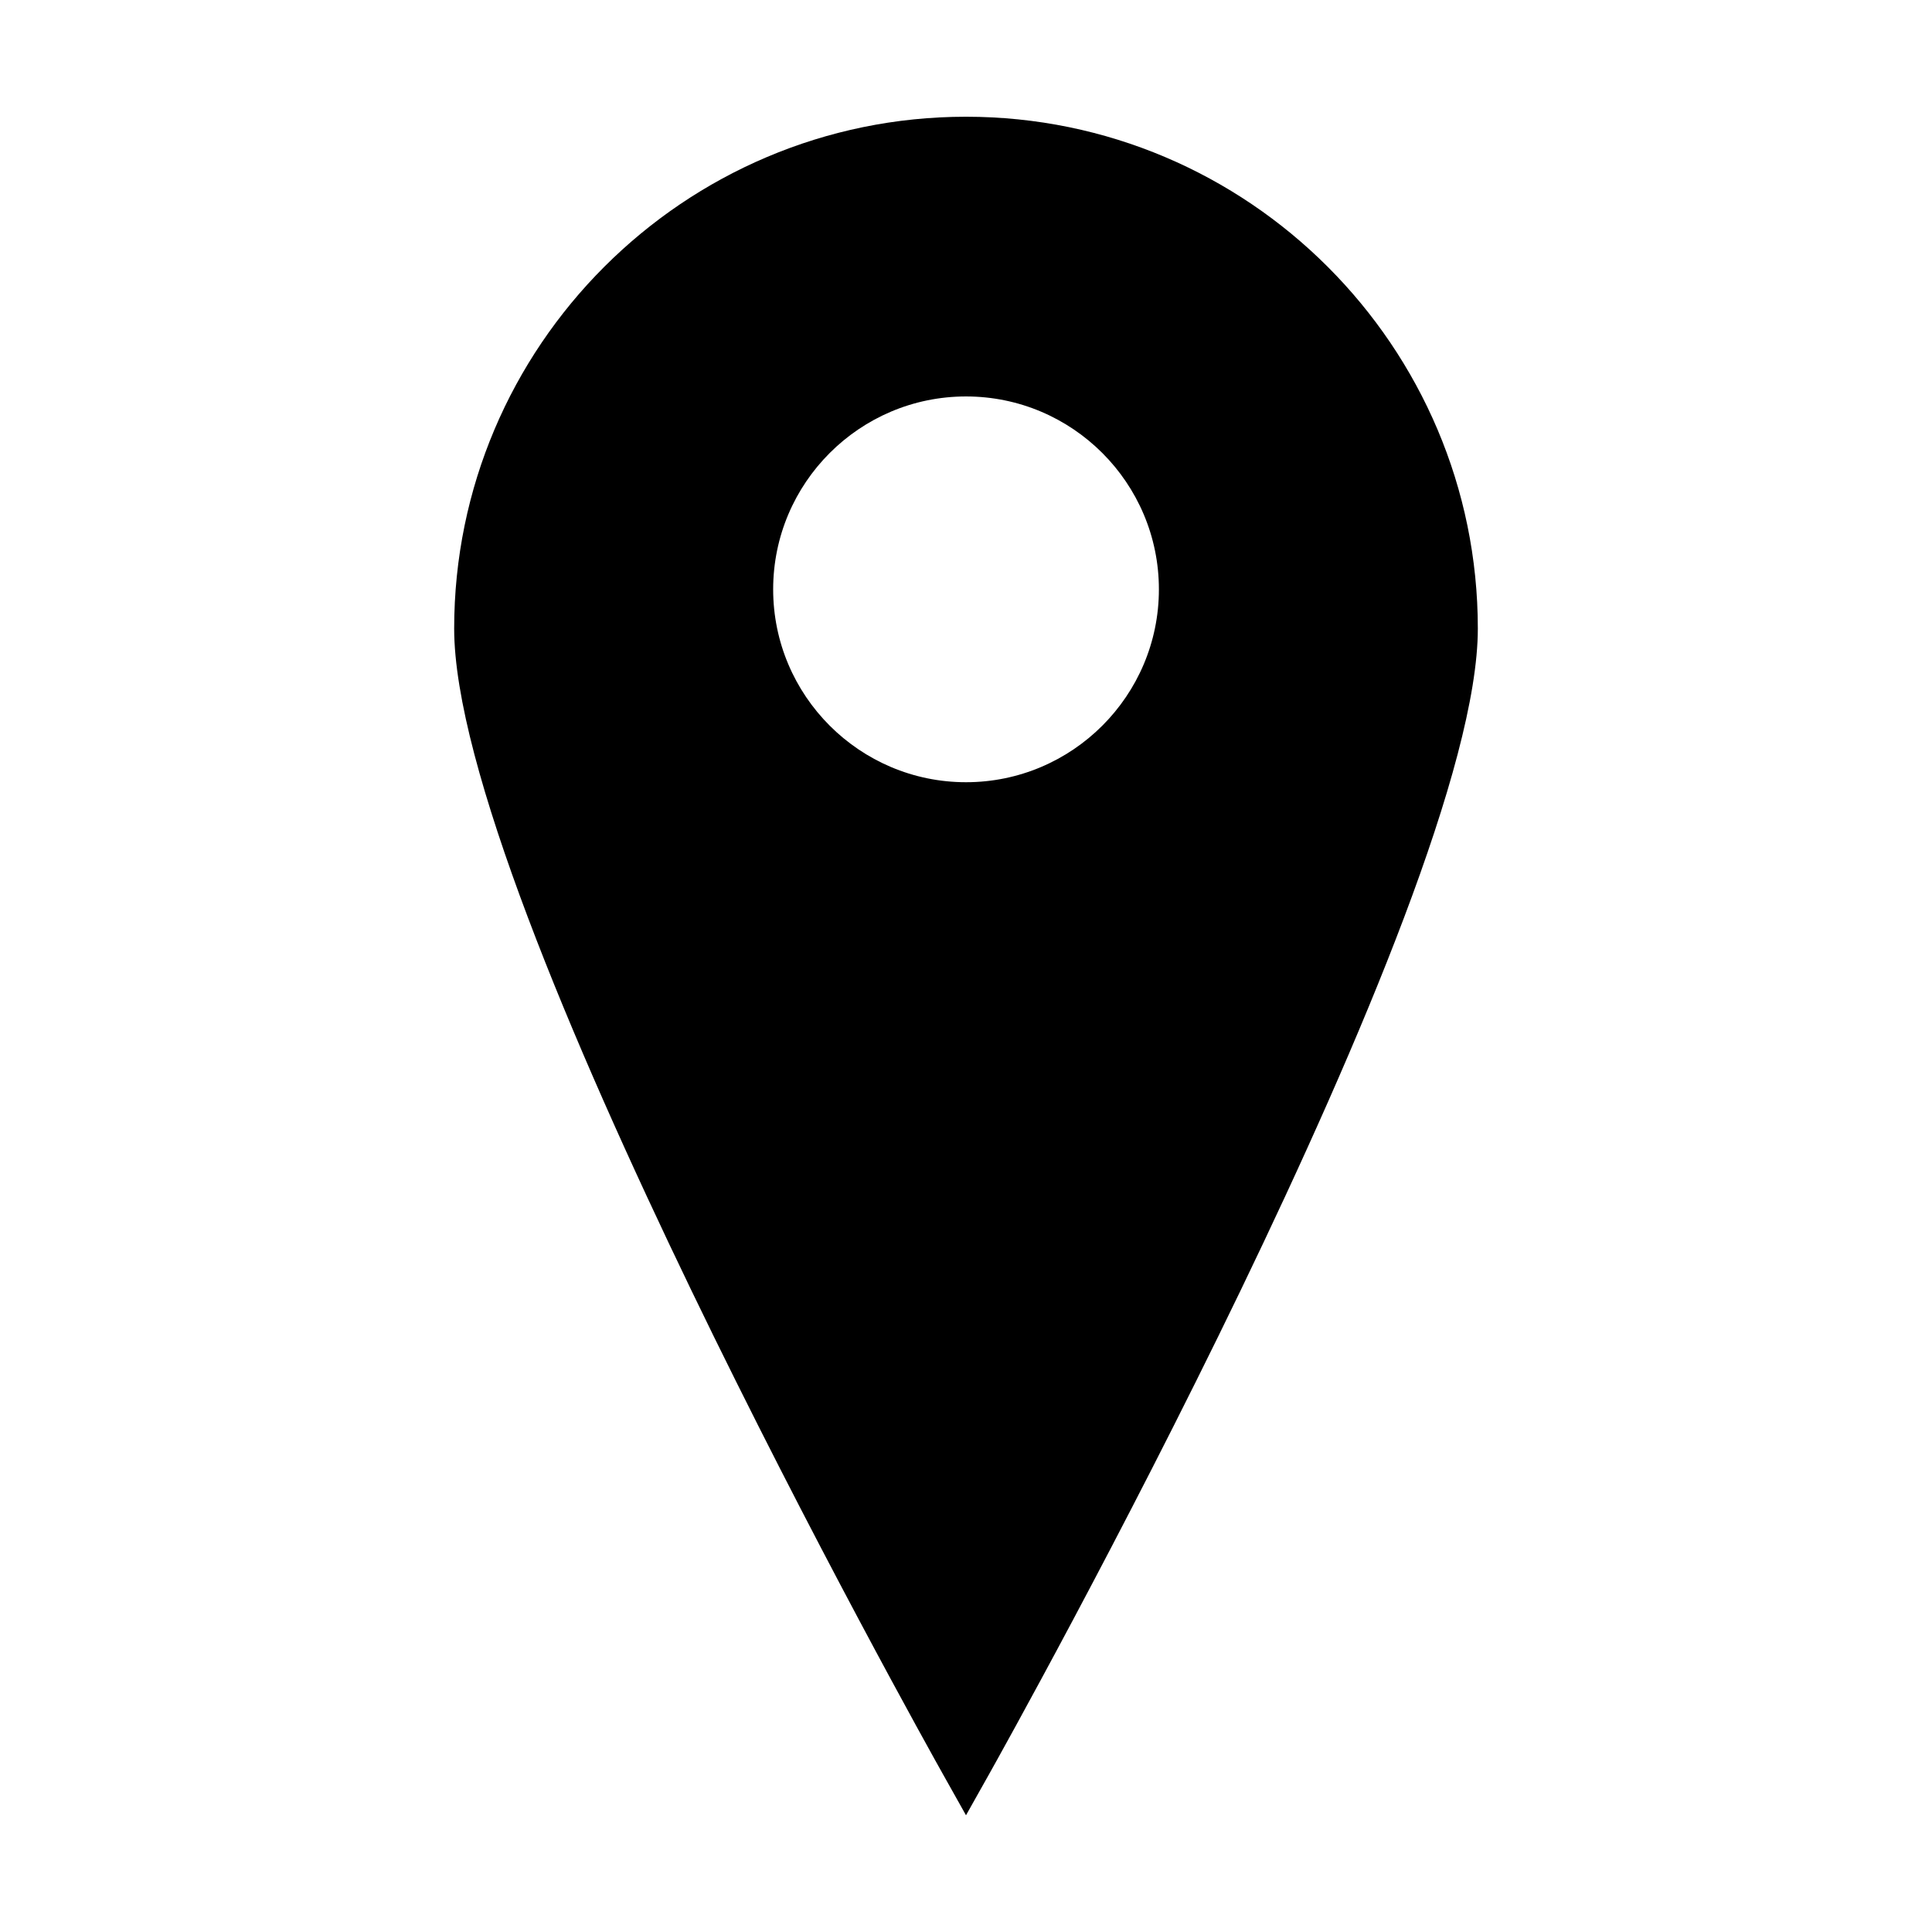
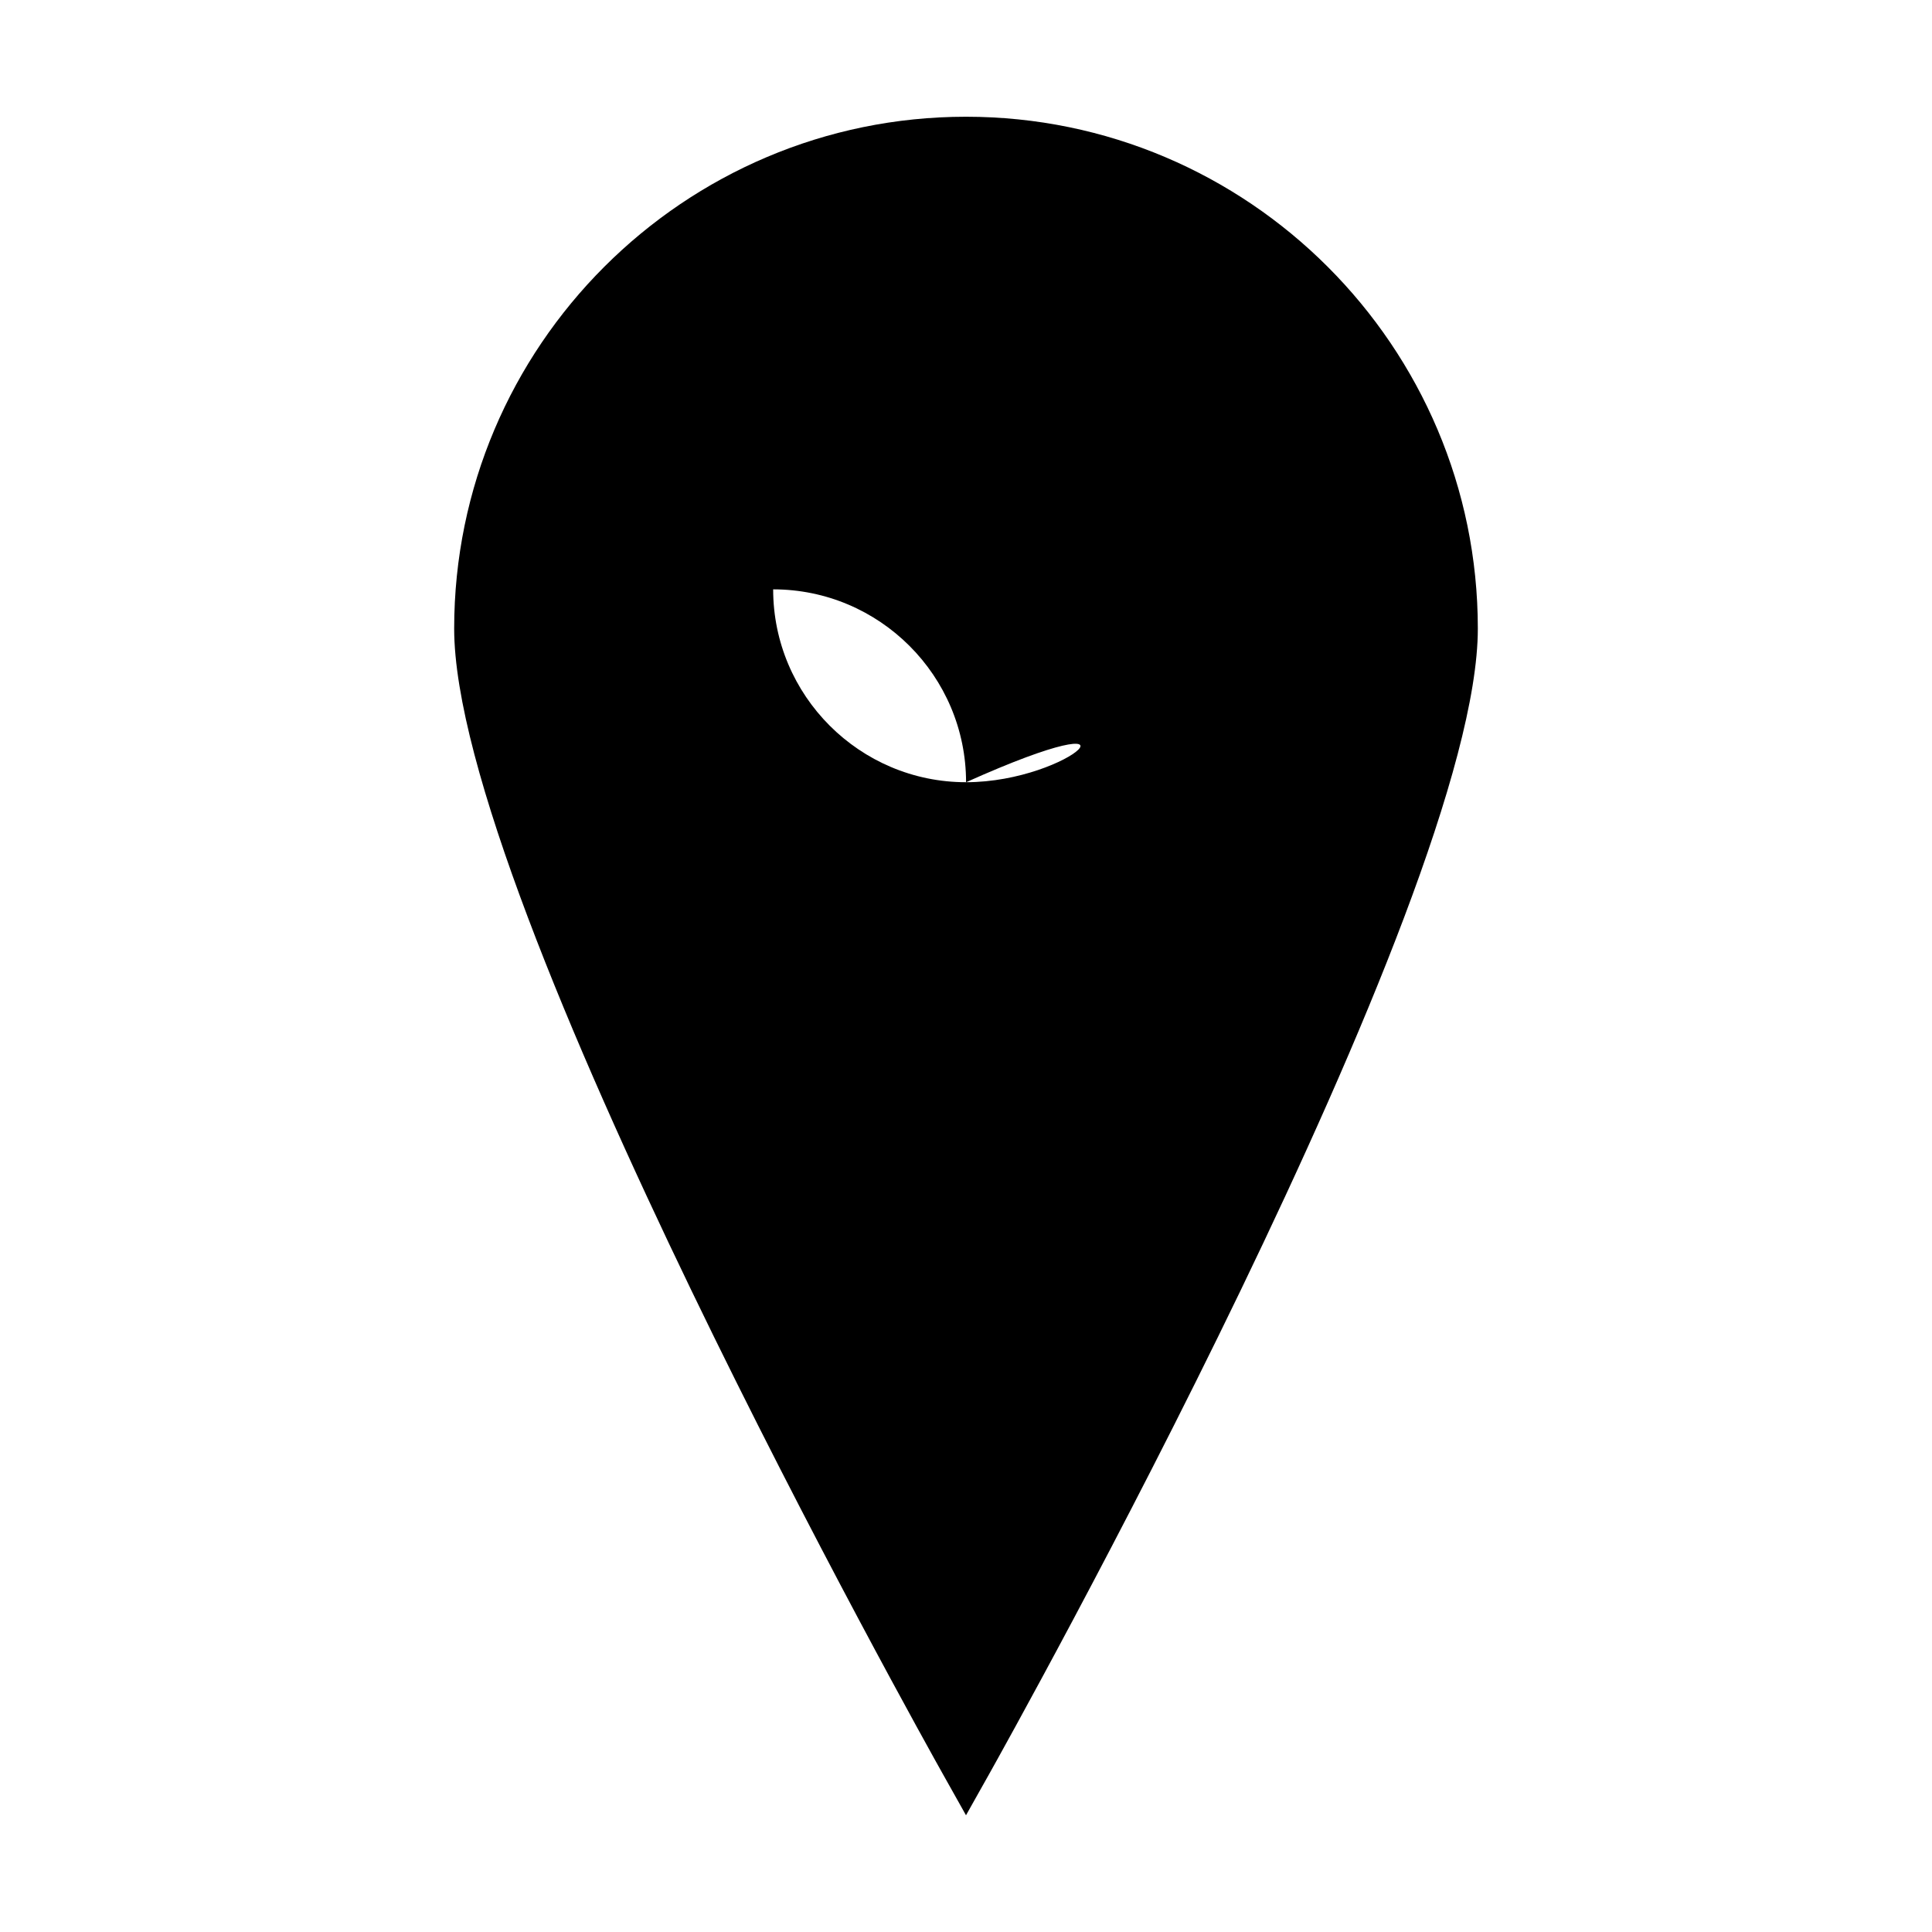
<svg xmlns="http://www.w3.org/2000/svg" version="1.1" id="Layer_1" x="0px" y="0px" width="64px" height="64px" viewBox="0 0 64 64" enable-background="new 0 0 64 64" xml:space="preserve">
  <g>
    <g>
-       <path class="icon-color" d="M32,3.867c-9.35,0-16.955,7.607-16.955,16.955c0,8.991,15.541,36.792,16.203,37.971L32,60.133l0.753-1.34    c0.661-1.18,16.202-28.98,16.202-37.971C48.955,11.474,41.348,3.867,32,3.867z M32,25.912c-3.522,0-6.388-2.866-6.388-6.389    c0-3.524,2.866-6.39,6.388-6.39c3.524,0,6.39,2.866,6.39,6.39C38.39,23.046,35.523,25.912,32,25.912z" />
+       <path class="icon-color" d="M32,3.867c-9.35,0-16.955,7.607-16.955,16.955c0,8.991,15.541,36.792,16.203,37.971L32,60.133l0.753-1.34    c0.661-1.18,16.202-28.98,16.202-37.971C48.955,11.474,41.348,3.867,32,3.867z M32,25.912c-3.522,0-6.388-2.866-6.388-6.389    c3.524,0,6.39,2.866,6.39,6.39C38.39,23.046,35.523,25.912,32,25.912z" />
    </g>
  </g>
</svg>